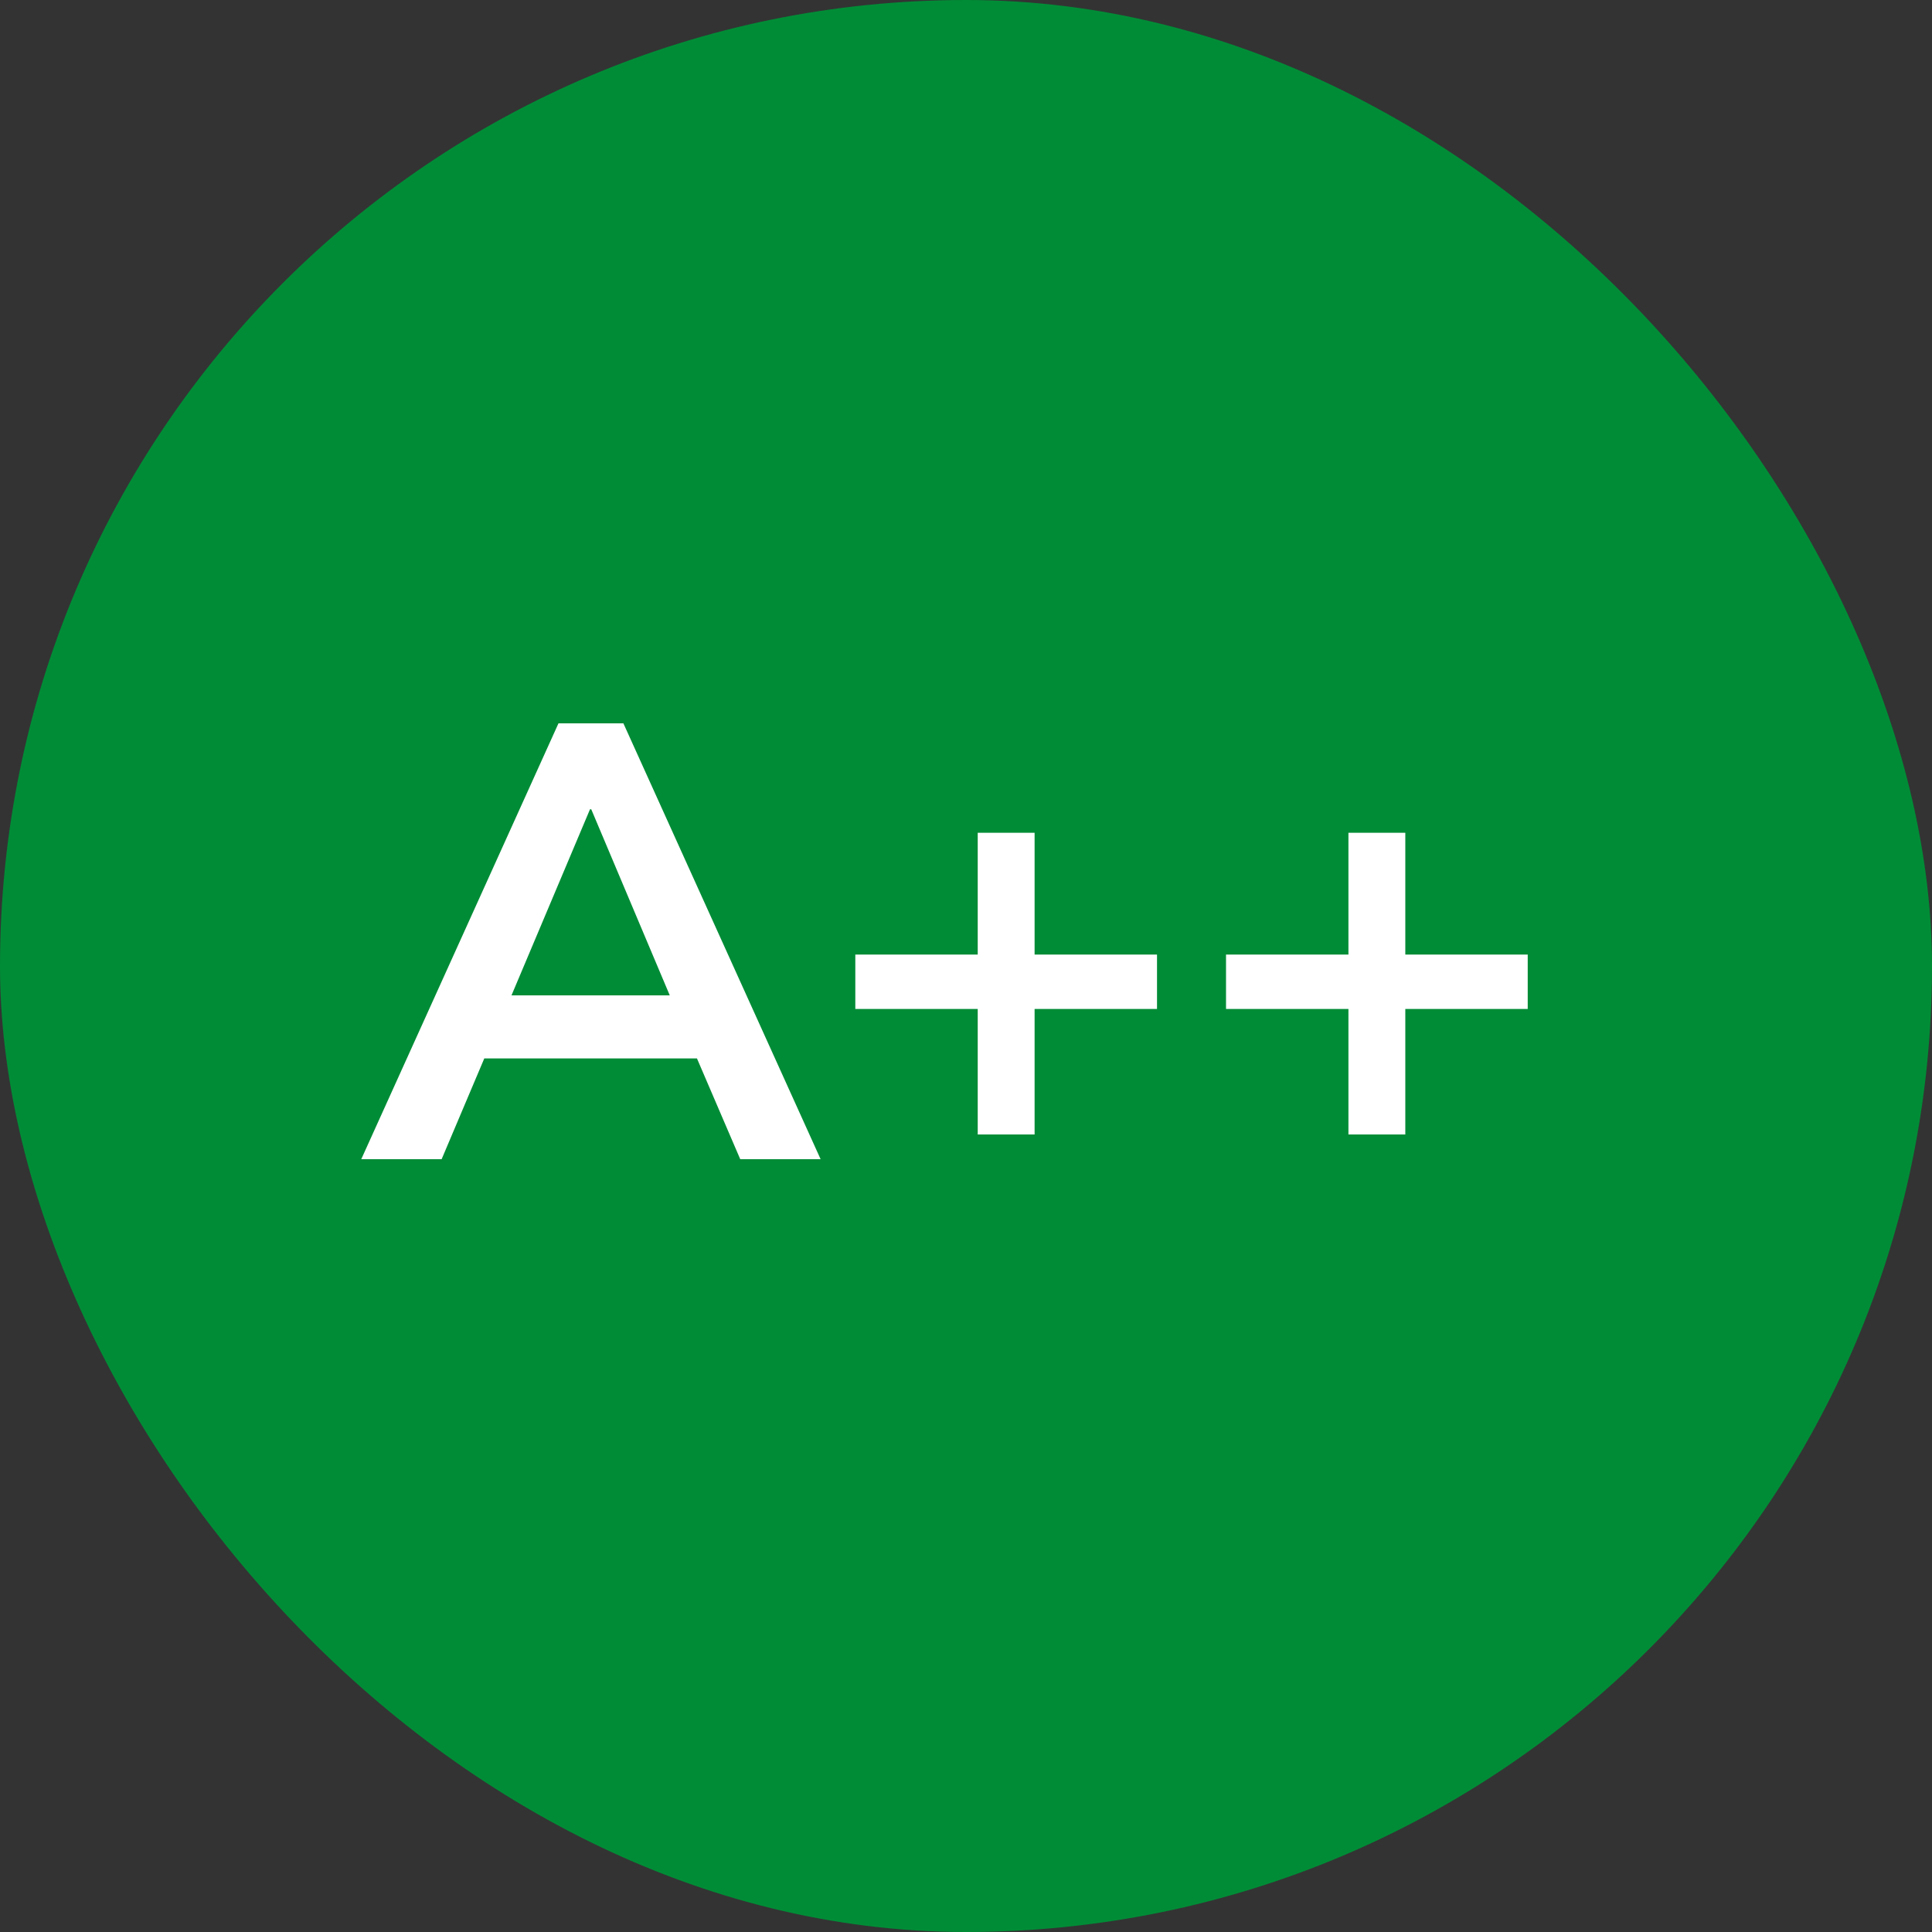
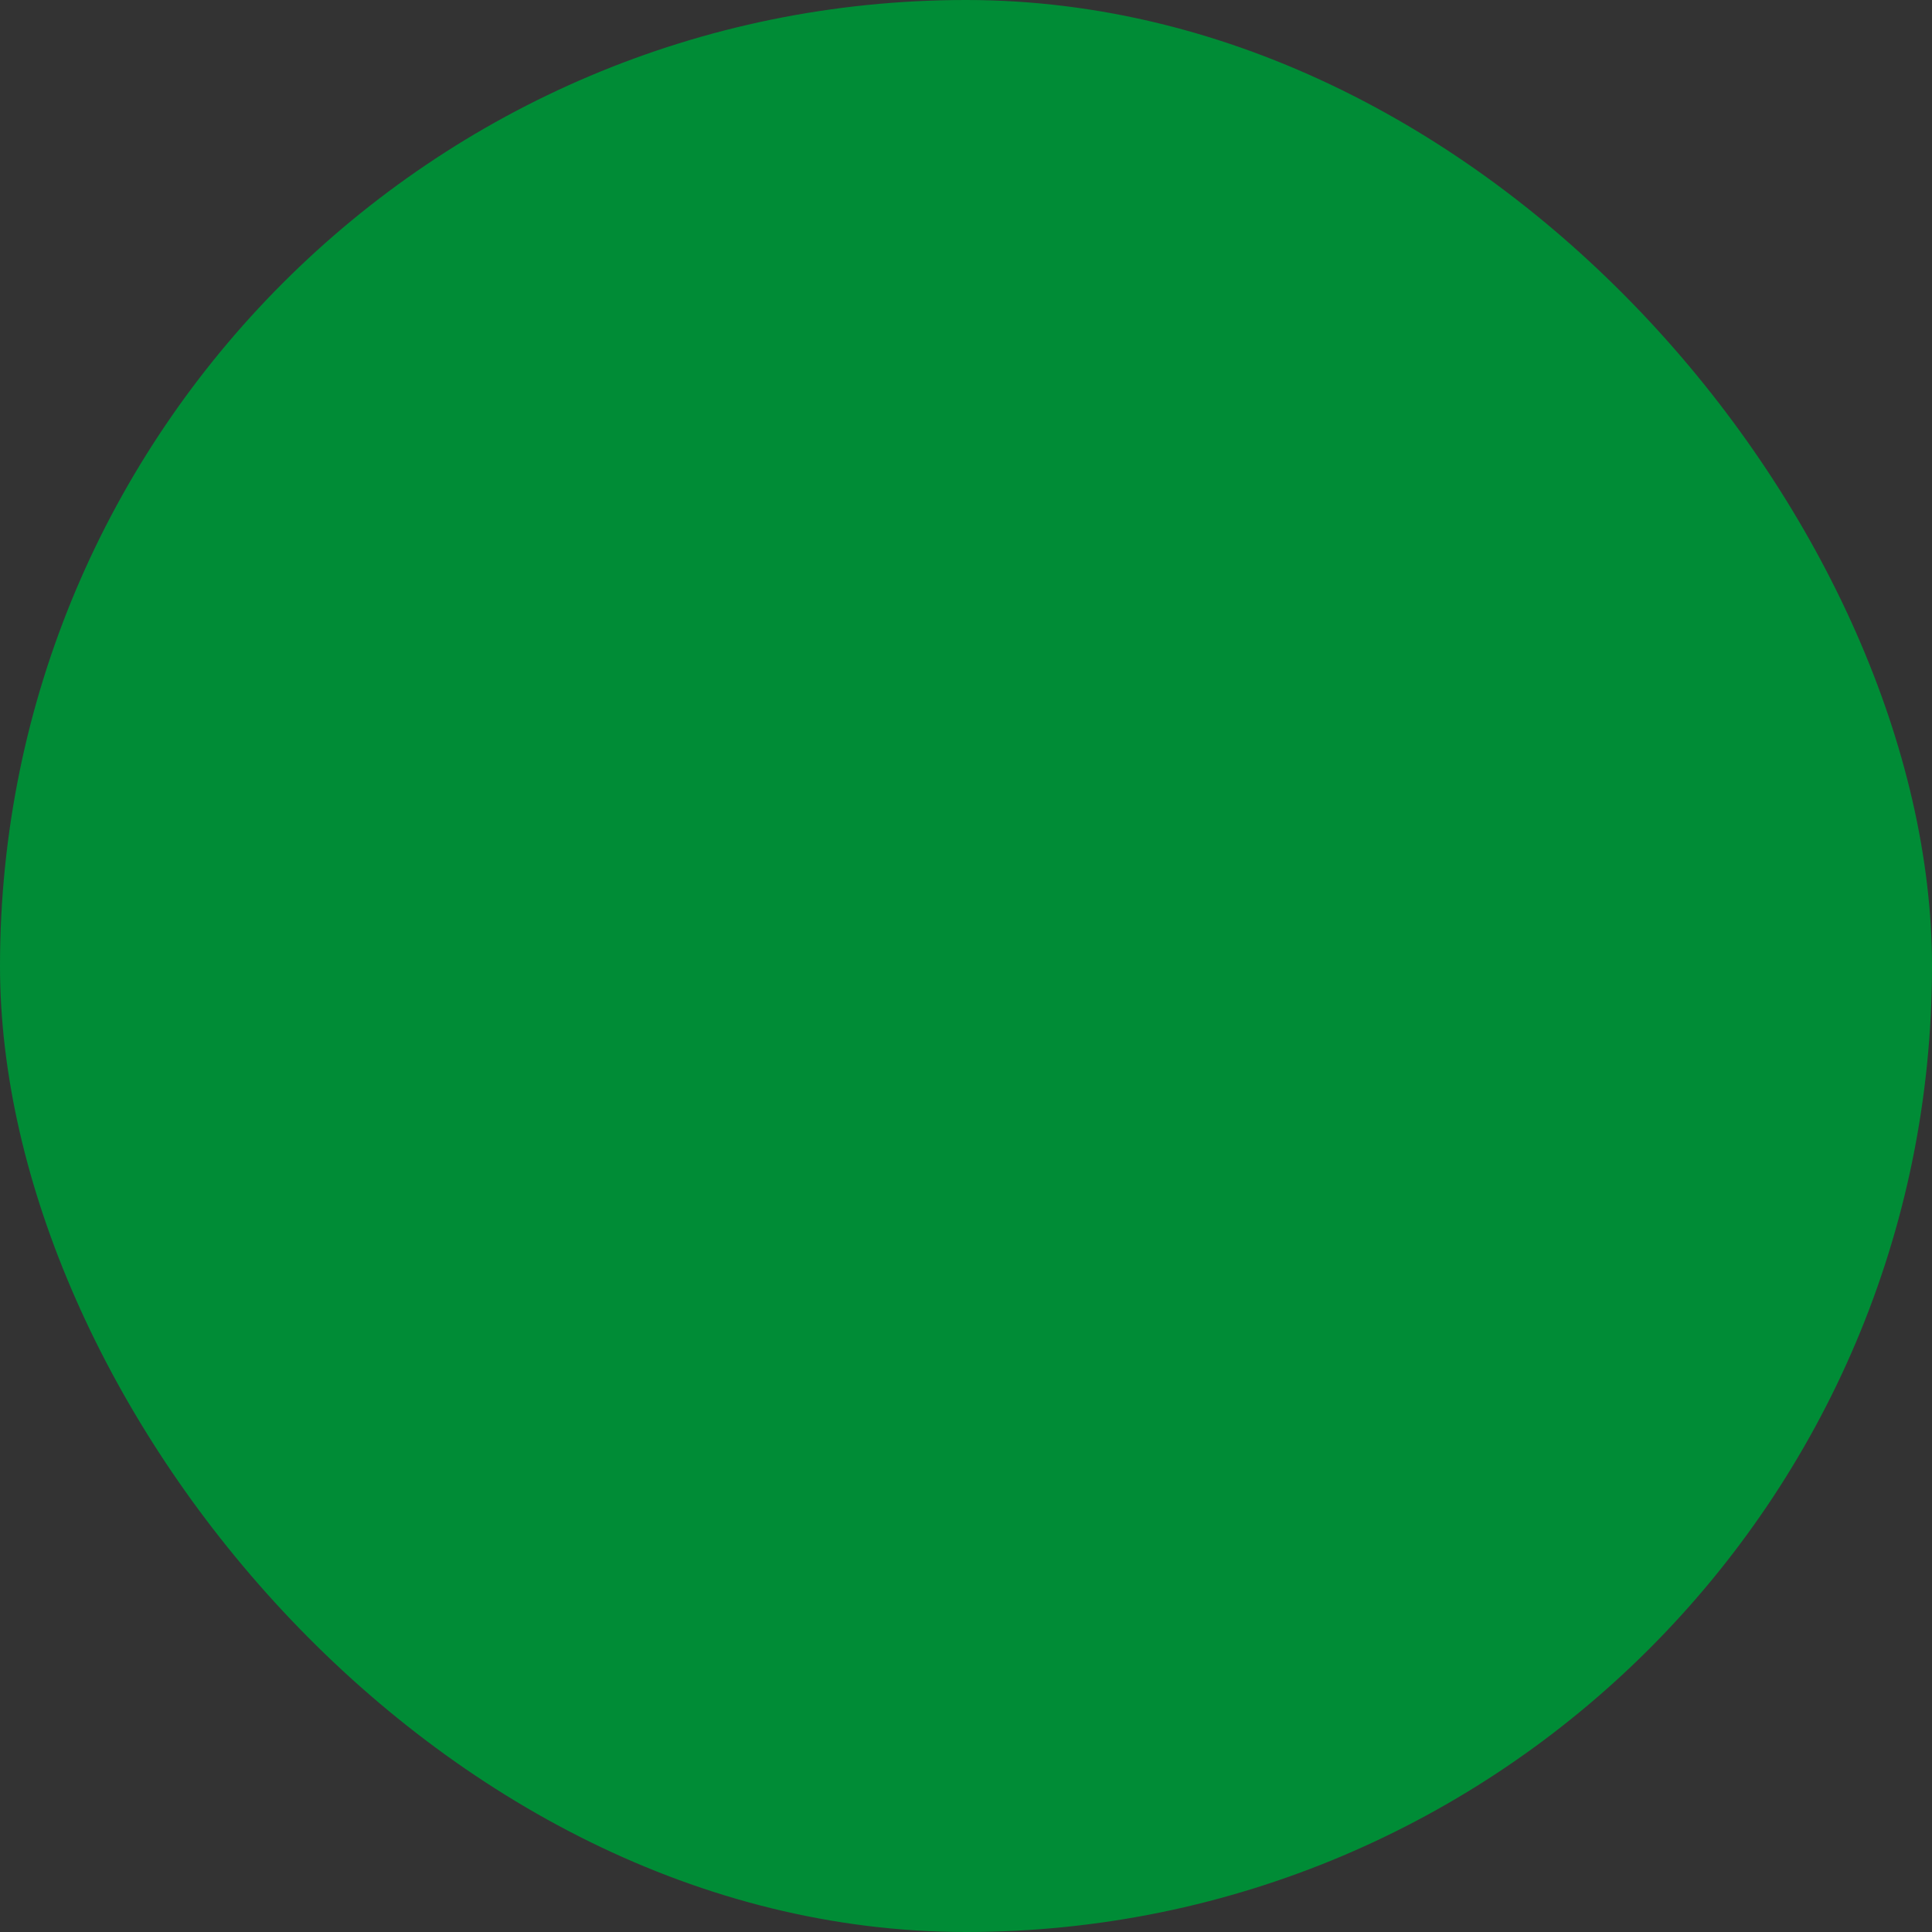
<svg xmlns="http://www.w3.org/2000/svg" width="75" height="75" viewBox="0 0 75 75" fill="none">
  <rect x="0" y="0" width="75" height="75" fill="#333333" stroke="none" />
  <rect width="75" height="75" rx="37.5" fill="#008C36" />
-   <path d="M14.024 45L21.68 28.08H24.2L31.856 45H28.736L27.056 41.088H18.8L17.144 45H14.024ZM22.904 31.416L19.856 38.64H26L22.952 31.416H22.904ZM37.955 44.04V39.168H33.203V37.056H37.955V32.328H40.163V37.056H44.915V39.168H40.163V44.04H37.955ZM52.346 44.04V39.168H47.594V37.056H52.346V32.328H54.554V37.056H59.306V39.168H54.554V44.04H52.346Z" fill="white" />
</svg>